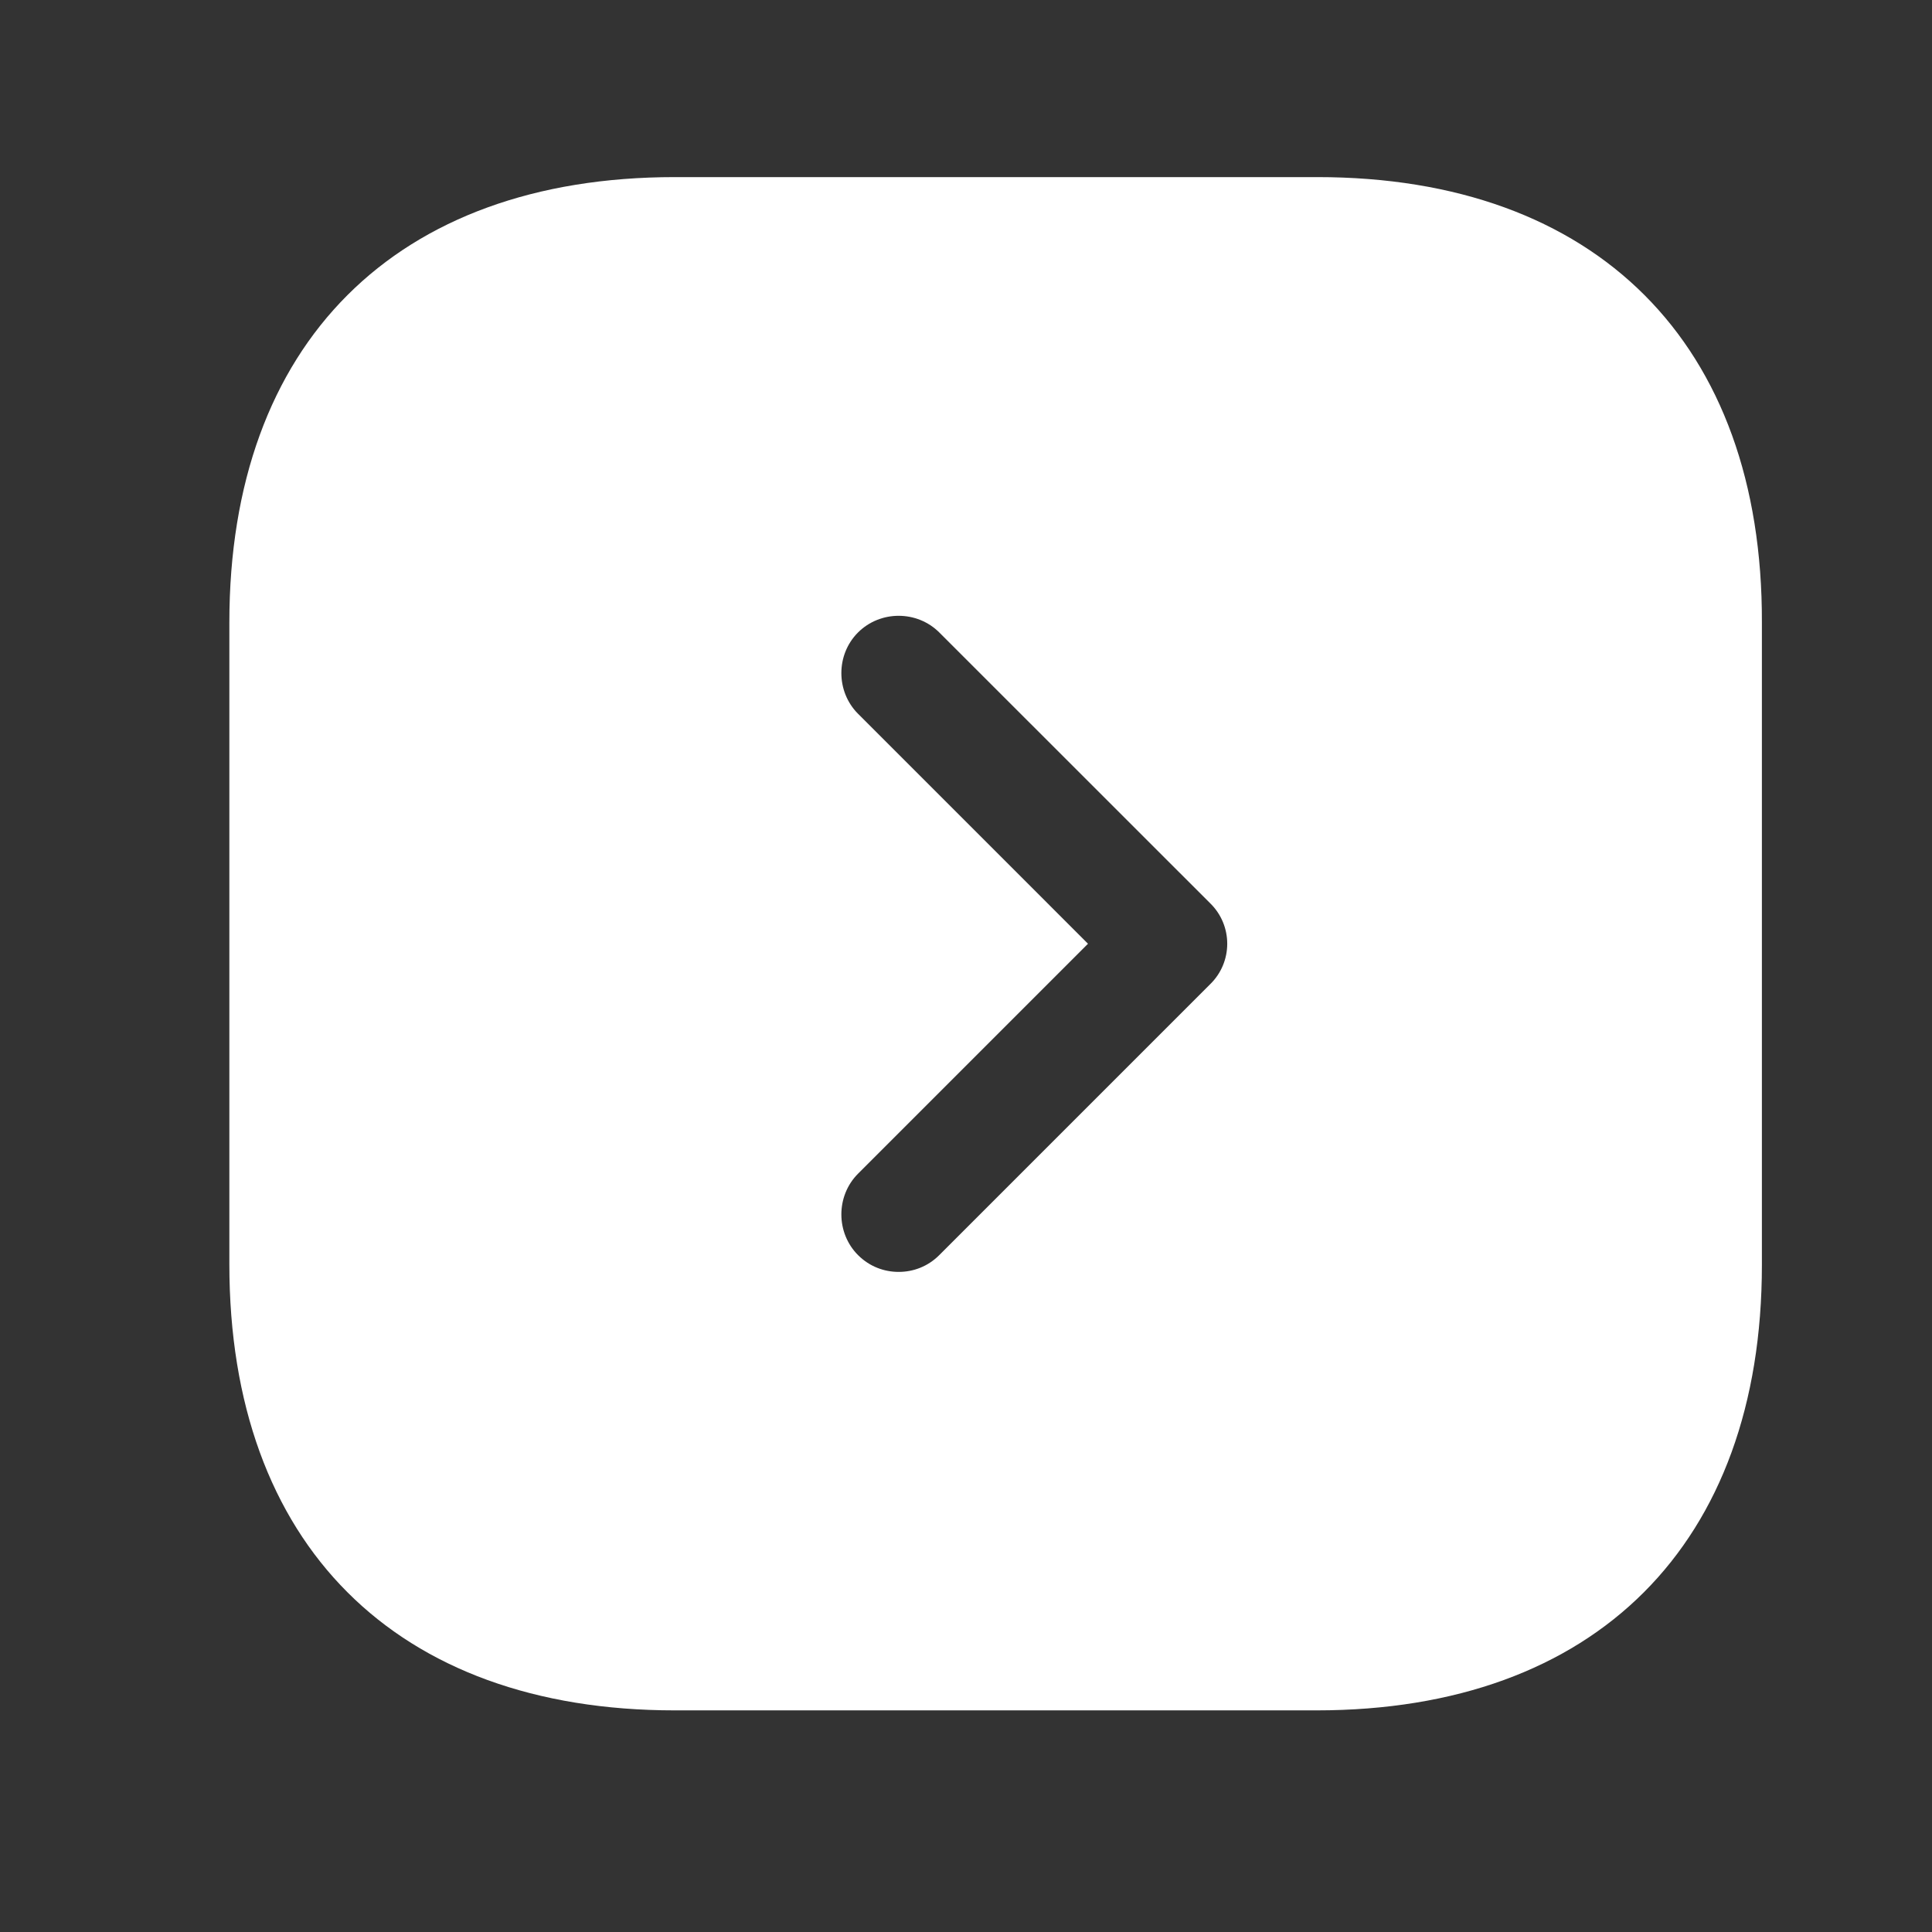
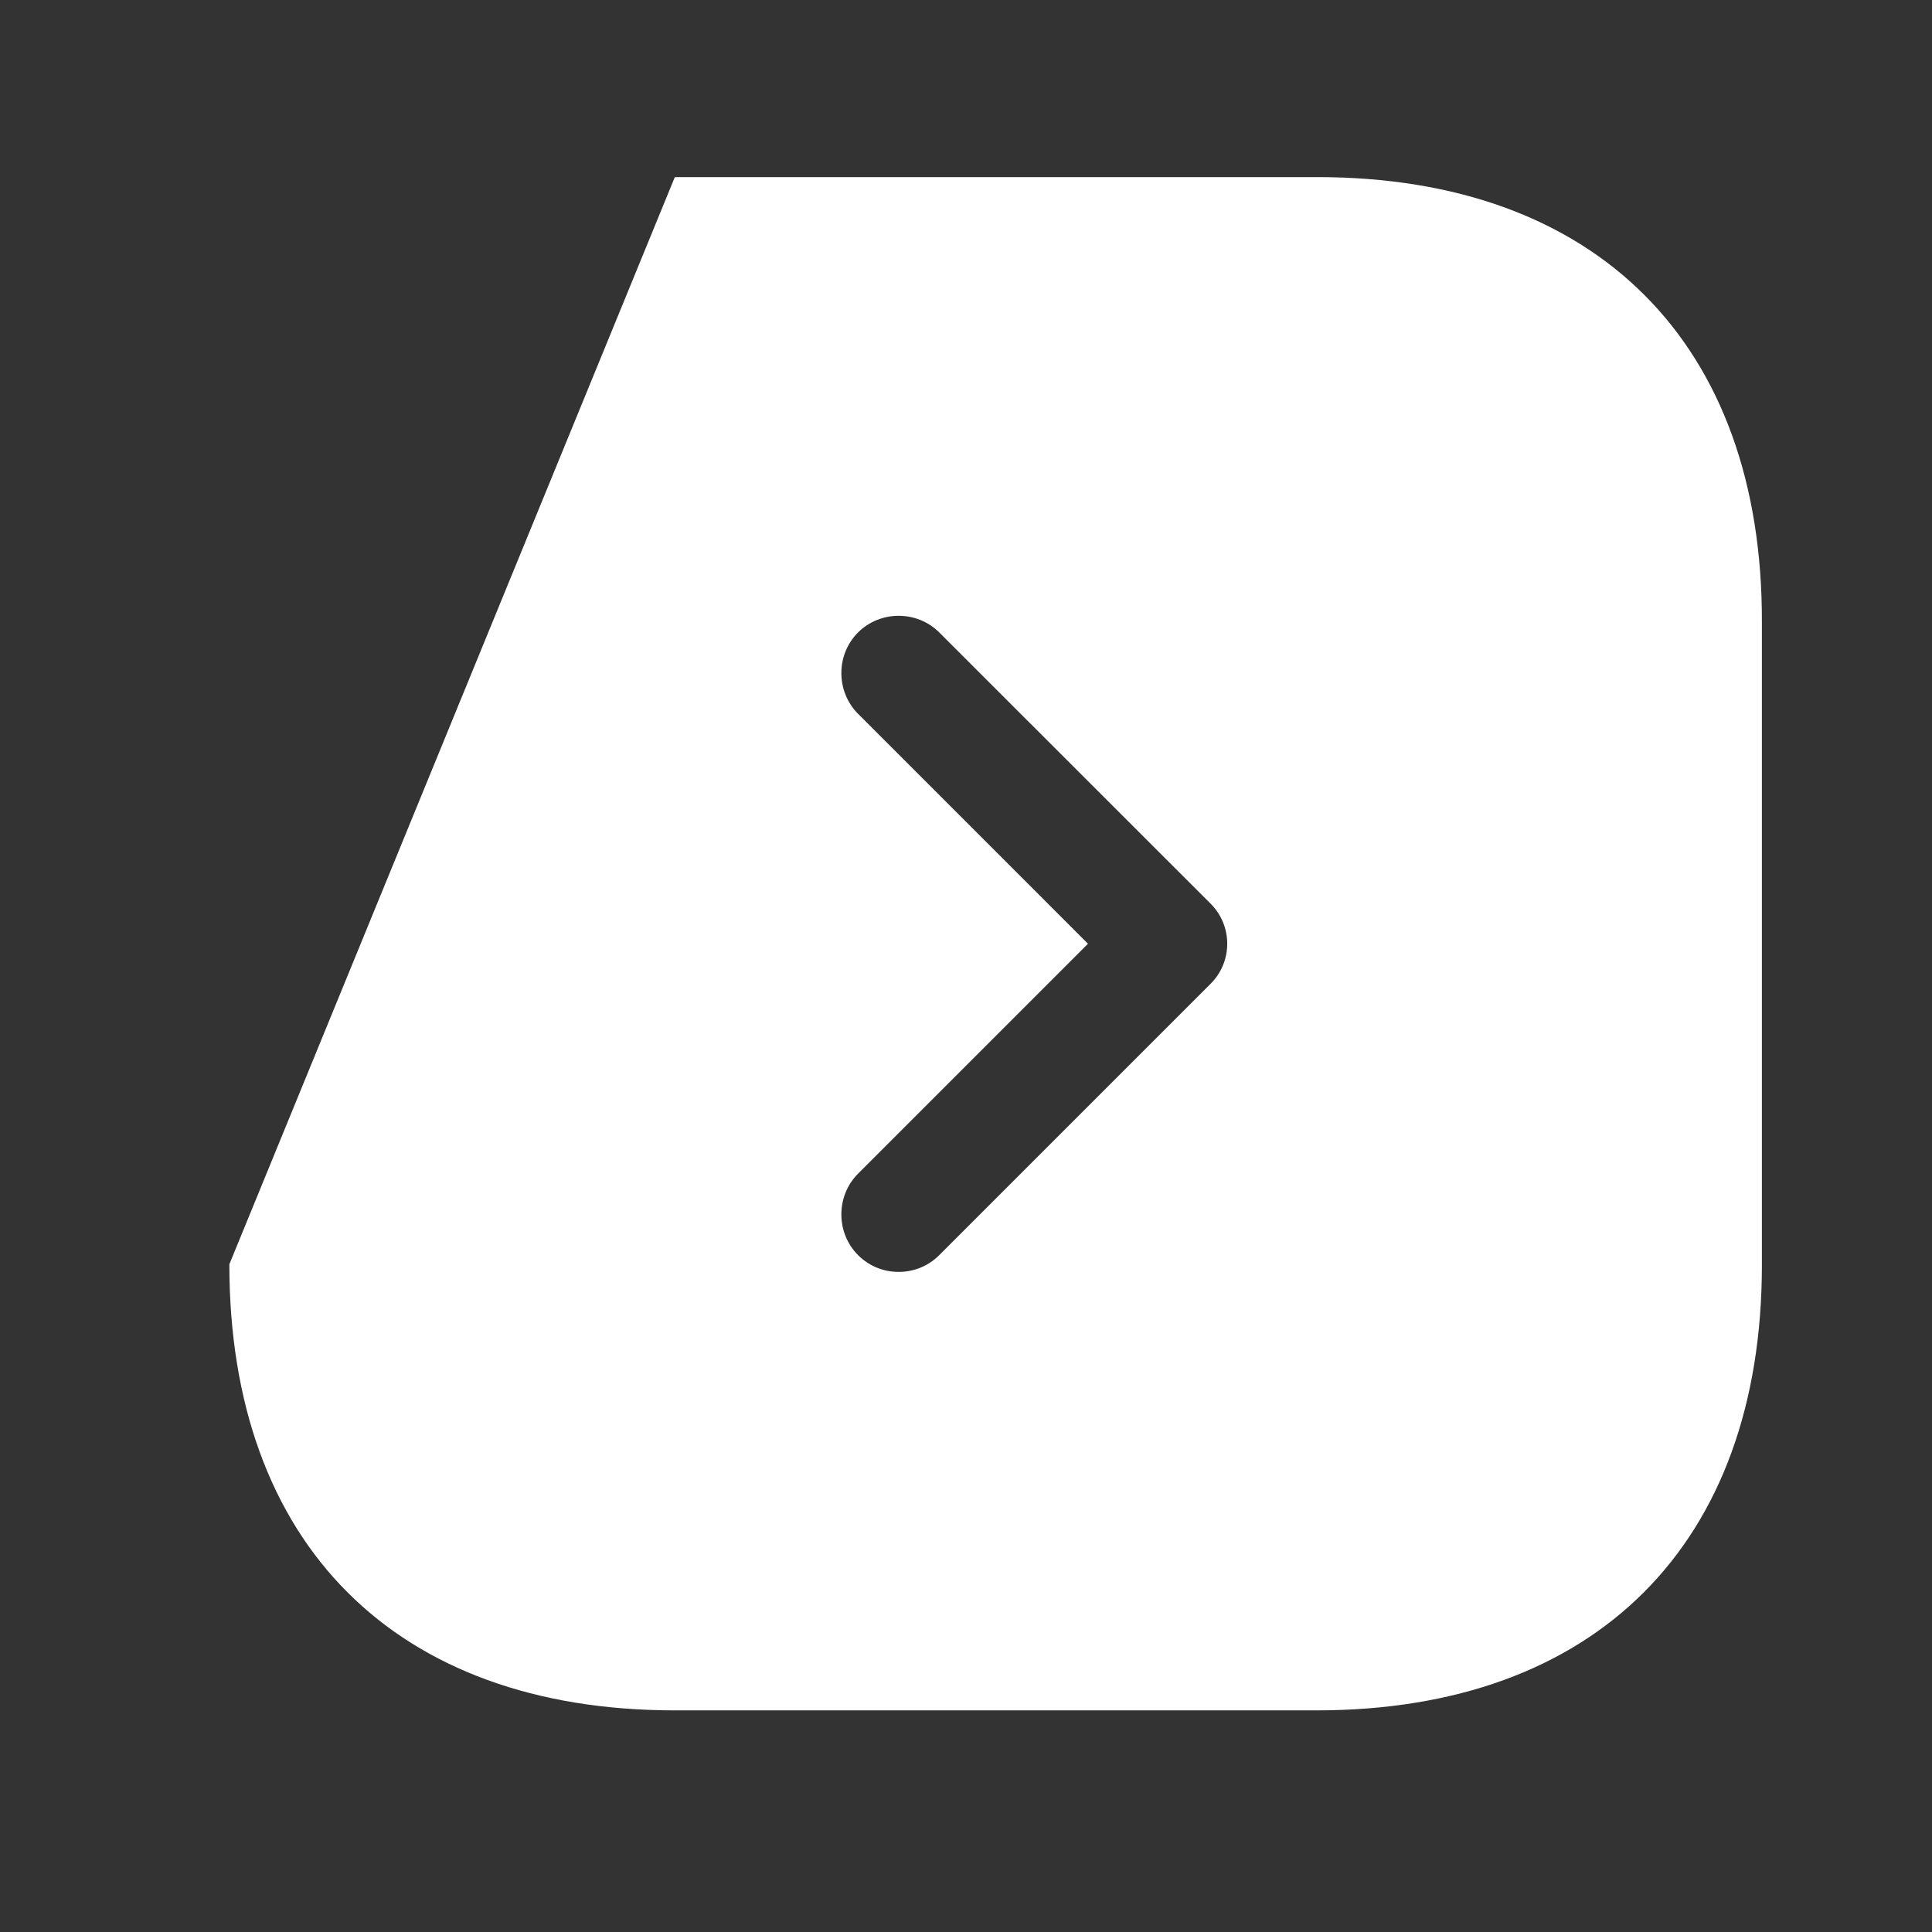
<svg xmlns="http://www.w3.org/2000/svg" width="21" height="21" viewBox="0 0 21 21" fill="none">
  <rect x="0" y="0" width="21" height="21" fill="#333333" stroke="none" />
-   <path d="M14.318 1.925L7.335 1.925C4.301 1.925 2.493 3.733 2.493 6.766L2.493 13.742C2.493 16.783 4.301 18.591 7.335 18.591L14.31 18.591C17.343 18.591 19.151 16.783 19.151 13.75L19.151 6.766C19.16 3.733 17.352 1.925 14.318 1.925ZM13.152 10.7L10.21 13.642C10.085 13.767 9.927 13.825 9.768 13.825C9.61 13.825 9.451 13.767 9.326 13.642C9.085 13.4 9.085 13 9.326 12.758L11.826 10.258L9.326 7.758C9.085 7.516 9.085 7.116 9.326 6.875C9.568 6.633 9.968 6.633 10.21 6.875L13.152 9.816C13.402 10.058 13.402 10.458 13.152 10.7Z" fill="white" />
+   <path d="M14.318 1.925L7.335 1.925L2.493 13.742C2.493 16.783 4.301 18.591 7.335 18.591L14.31 18.591C17.343 18.591 19.151 16.783 19.151 13.75L19.151 6.766C19.16 3.733 17.352 1.925 14.318 1.925ZM13.152 10.7L10.21 13.642C10.085 13.767 9.927 13.825 9.768 13.825C9.61 13.825 9.451 13.767 9.326 13.642C9.085 13.4 9.085 13 9.326 12.758L11.826 10.258L9.326 7.758C9.085 7.516 9.085 7.116 9.326 6.875C9.568 6.633 9.968 6.633 10.21 6.875L13.152 9.816C13.402 10.058 13.402 10.458 13.152 10.7Z" fill="white" />
</svg>